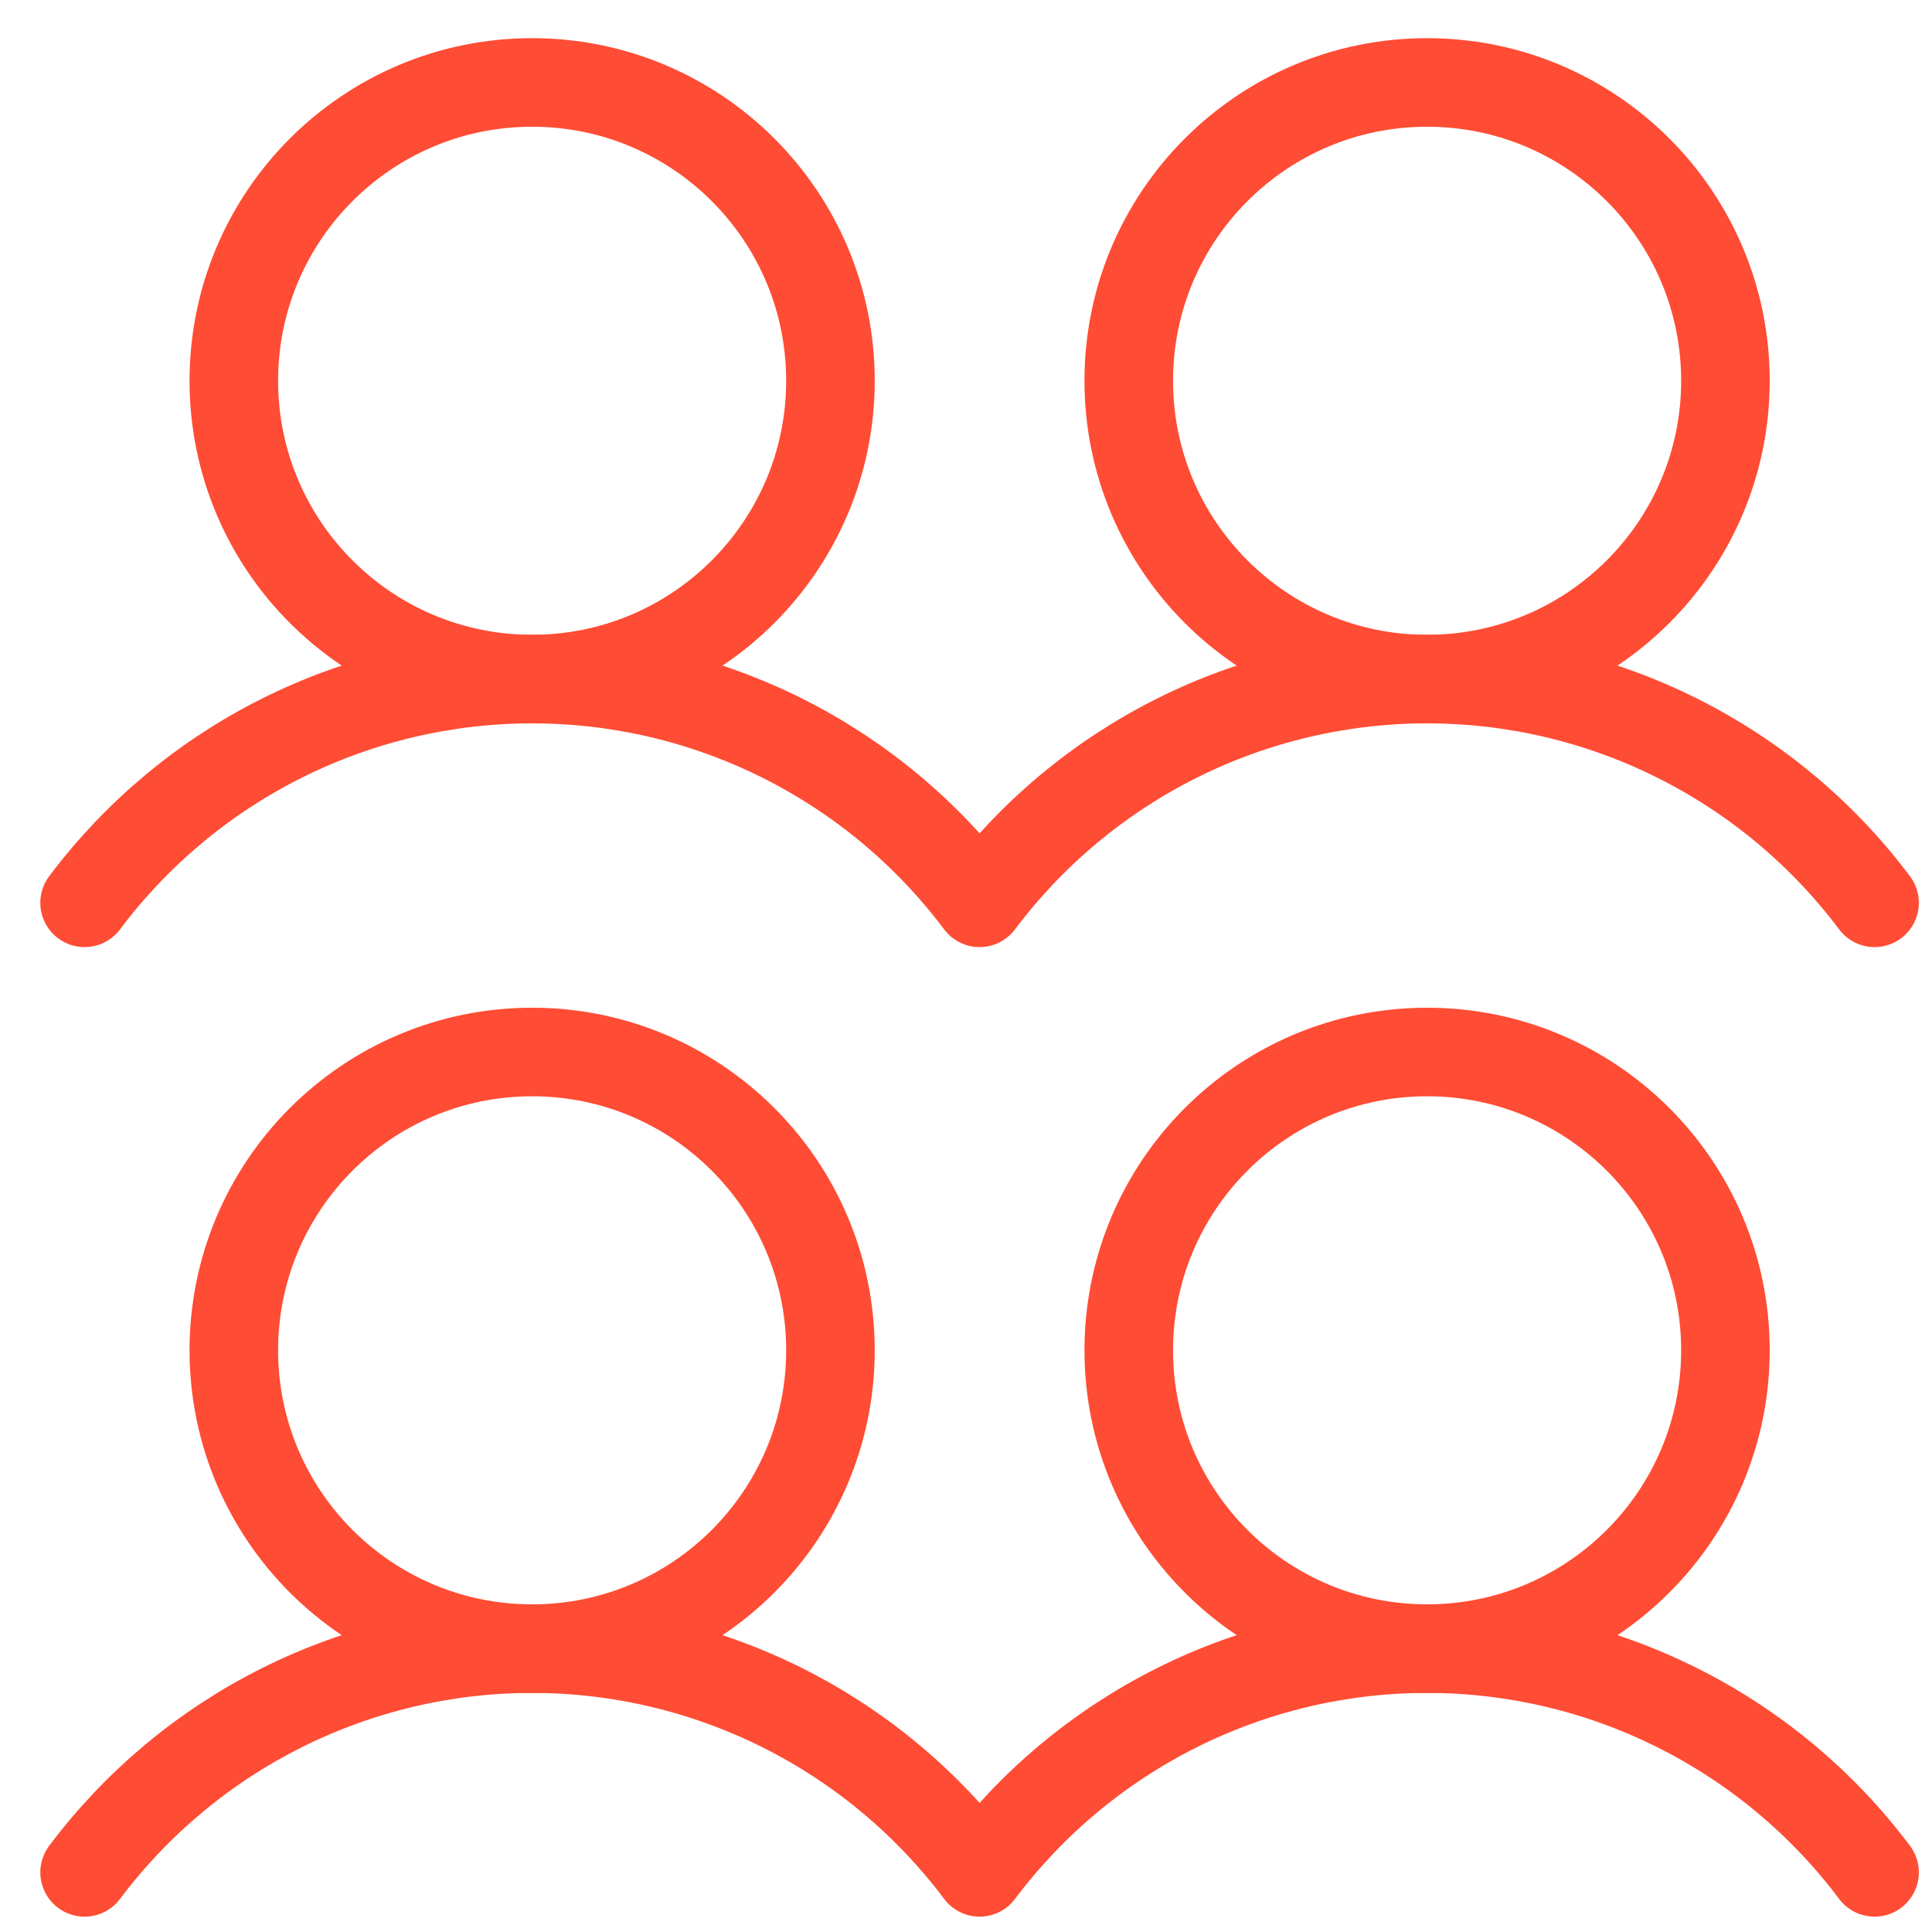
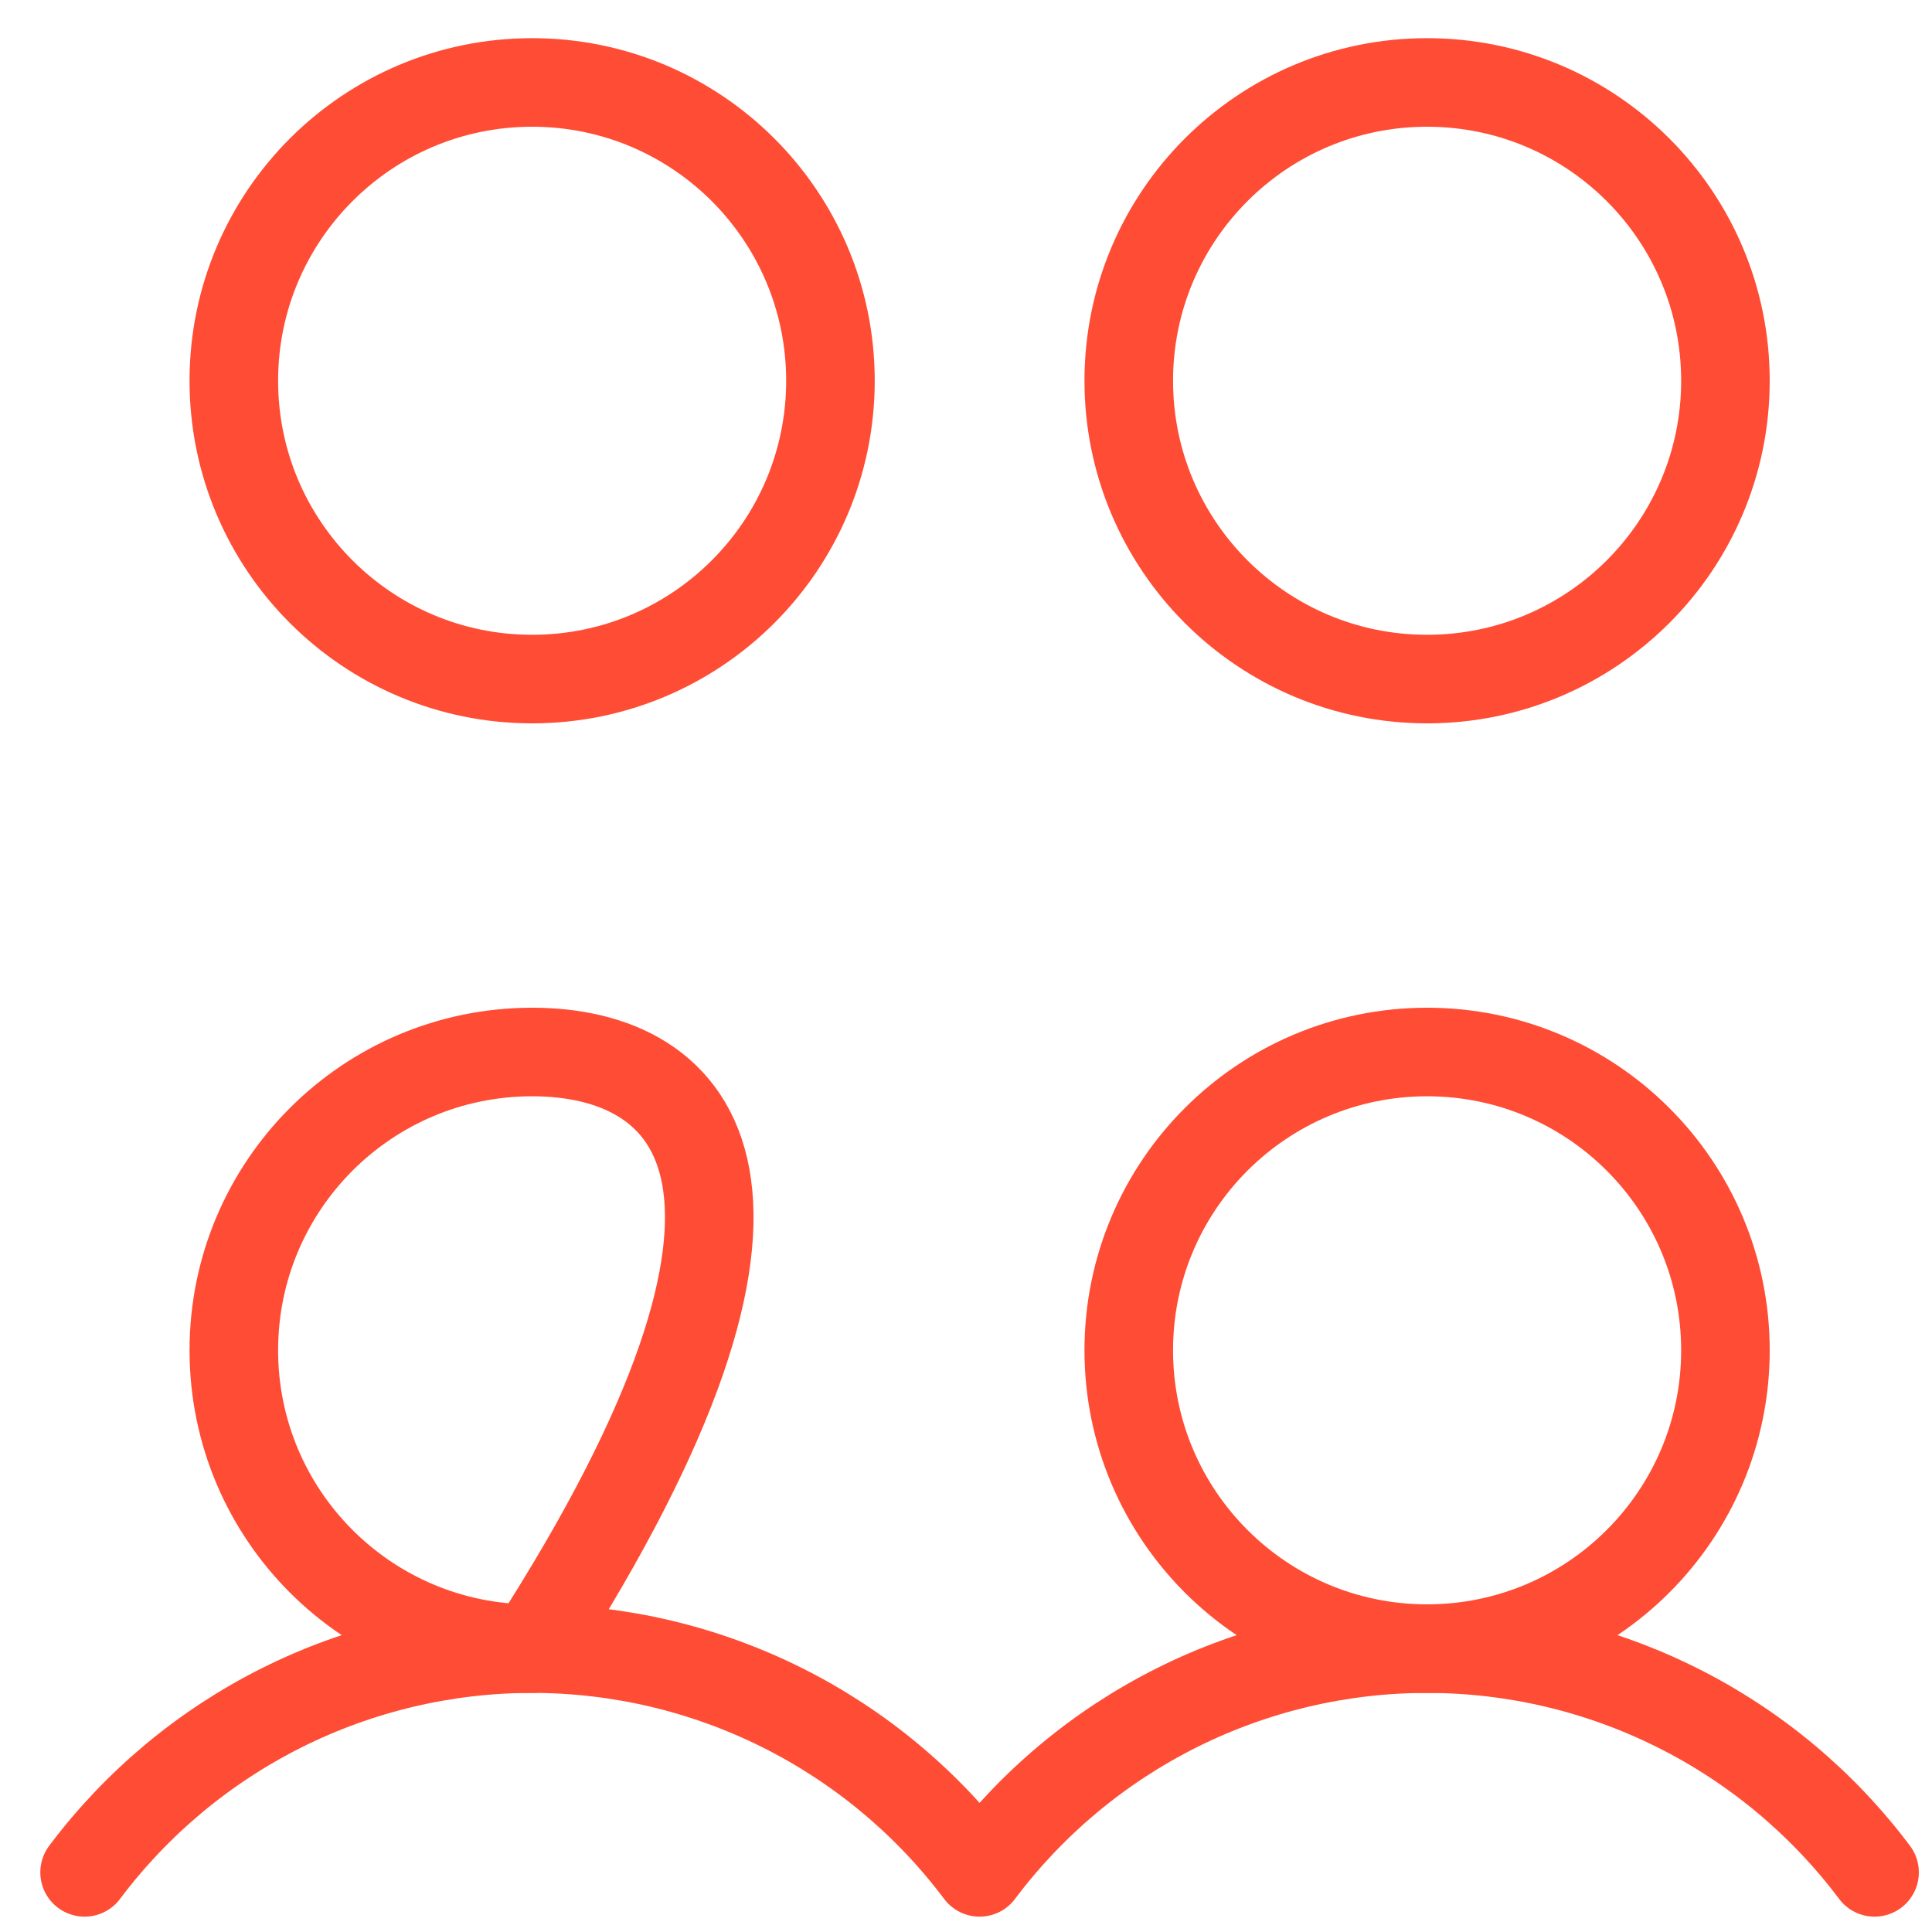
<svg xmlns="http://www.w3.org/2000/svg" width="37" height="37" viewBox="0 0 37 37" fill="none">
  <path d="M1.62 35.858C2.618 34.528 3.912 33.448 5.399 32.704C6.887 31.96 8.527 31.573 10.19 31.573C11.853 31.573 13.493 31.96 14.981 32.704C16.468 33.448 17.762 34.528 18.76 35.858C19.758 34.528 21.052 33.448 22.539 32.704C24.026 31.96 25.667 31.573 27.33 31.573C28.993 31.573 30.633 31.96 32.12 32.704C33.608 33.448 34.902 34.528 35.9 35.858" stroke="#FF4C34" stroke-width="1.696" stroke-linecap="round" stroke-linejoin="round" />
-   <path d="M1.62 17.29C2.618 15.96 3.912 14.88 5.399 14.136C6.887 13.392 8.527 13.005 10.19 13.005C11.853 13.005 13.493 13.392 14.981 14.136C16.468 14.88 17.762 15.96 18.76 17.29C19.758 15.96 21.052 14.88 22.539 14.136C24.026 13.392 25.667 13.005 27.33 13.005C28.993 13.005 30.633 13.392 32.12 14.136C33.608 14.88 34.902 15.96 35.9 17.29" stroke="#FF4C34" stroke-width="1.696" stroke-linecap="round" stroke-linejoin="round" />
-   <path d="M10.191 31.573C13.346 31.573 15.904 29.015 15.904 25.86C15.904 22.704 13.346 20.147 10.191 20.147C7.035 20.147 4.478 22.704 4.478 25.86C4.478 29.015 7.035 31.573 10.191 31.573Z" stroke="#FF4C34" stroke-width="1.696" stroke-linecap="round" stroke-linejoin="round" />
+   <path d="M10.191 31.573C15.904 22.704 13.346 20.147 10.191 20.147C7.035 20.147 4.478 22.704 4.478 25.86C4.478 29.015 7.035 31.573 10.191 31.573Z" stroke="#FF4C34" stroke-width="1.696" stroke-linecap="round" stroke-linejoin="round" />
  <path d="M10.191 13.005C13.346 13.005 15.904 10.447 15.904 7.292C15.904 4.137 13.346 1.579 10.191 1.579C7.035 1.579 4.478 4.137 4.478 7.292C4.478 10.447 7.035 13.005 10.191 13.005Z" stroke="#FF4C34" stroke-width="1.696" stroke-linecap="round" stroke-linejoin="round" />
  <path d="M27.33 31.573C30.486 31.573 33.044 29.015 33.044 25.86C33.044 22.704 30.486 20.147 27.33 20.147C24.175 20.147 21.617 22.704 21.617 25.86C21.617 29.015 24.175 31.573 27.33 31.573Z" stroke="#FF4C34" stroke-width="1.696" stroke-linecap="round" stroke-linejoin="round" />
  <path d="M27.33 13.005C30.486 13.005 33.044 10.447 33.044 7.292C33.044 4.137 30.486 1.579 27.33 1.579C24.175 1.579 21.617 4.137 21.617 7.292C21.617 10.447 24.175 13.005 27.33 13.005Z" stroke="#FF4C34" stroke-width="1.696" stroke-linecap="round" stroke-linejoin="round" />
</svg>